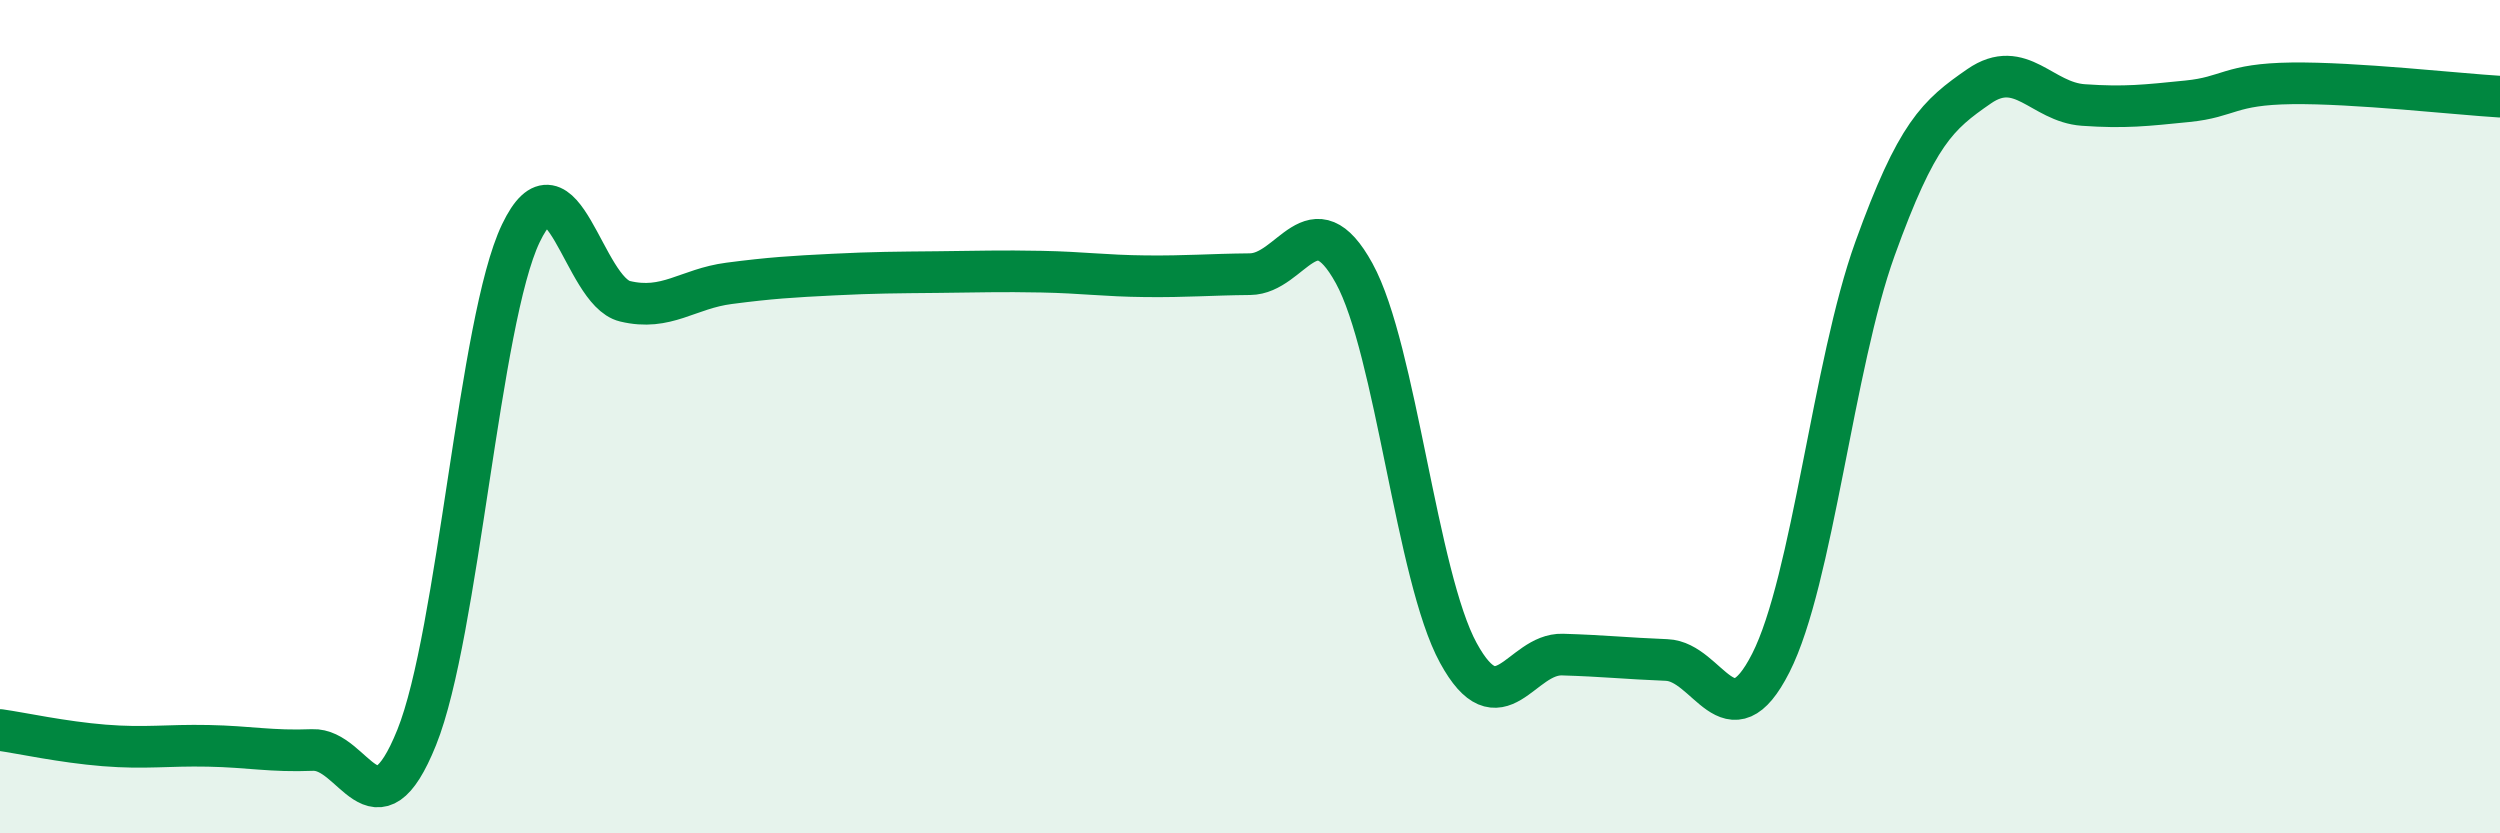
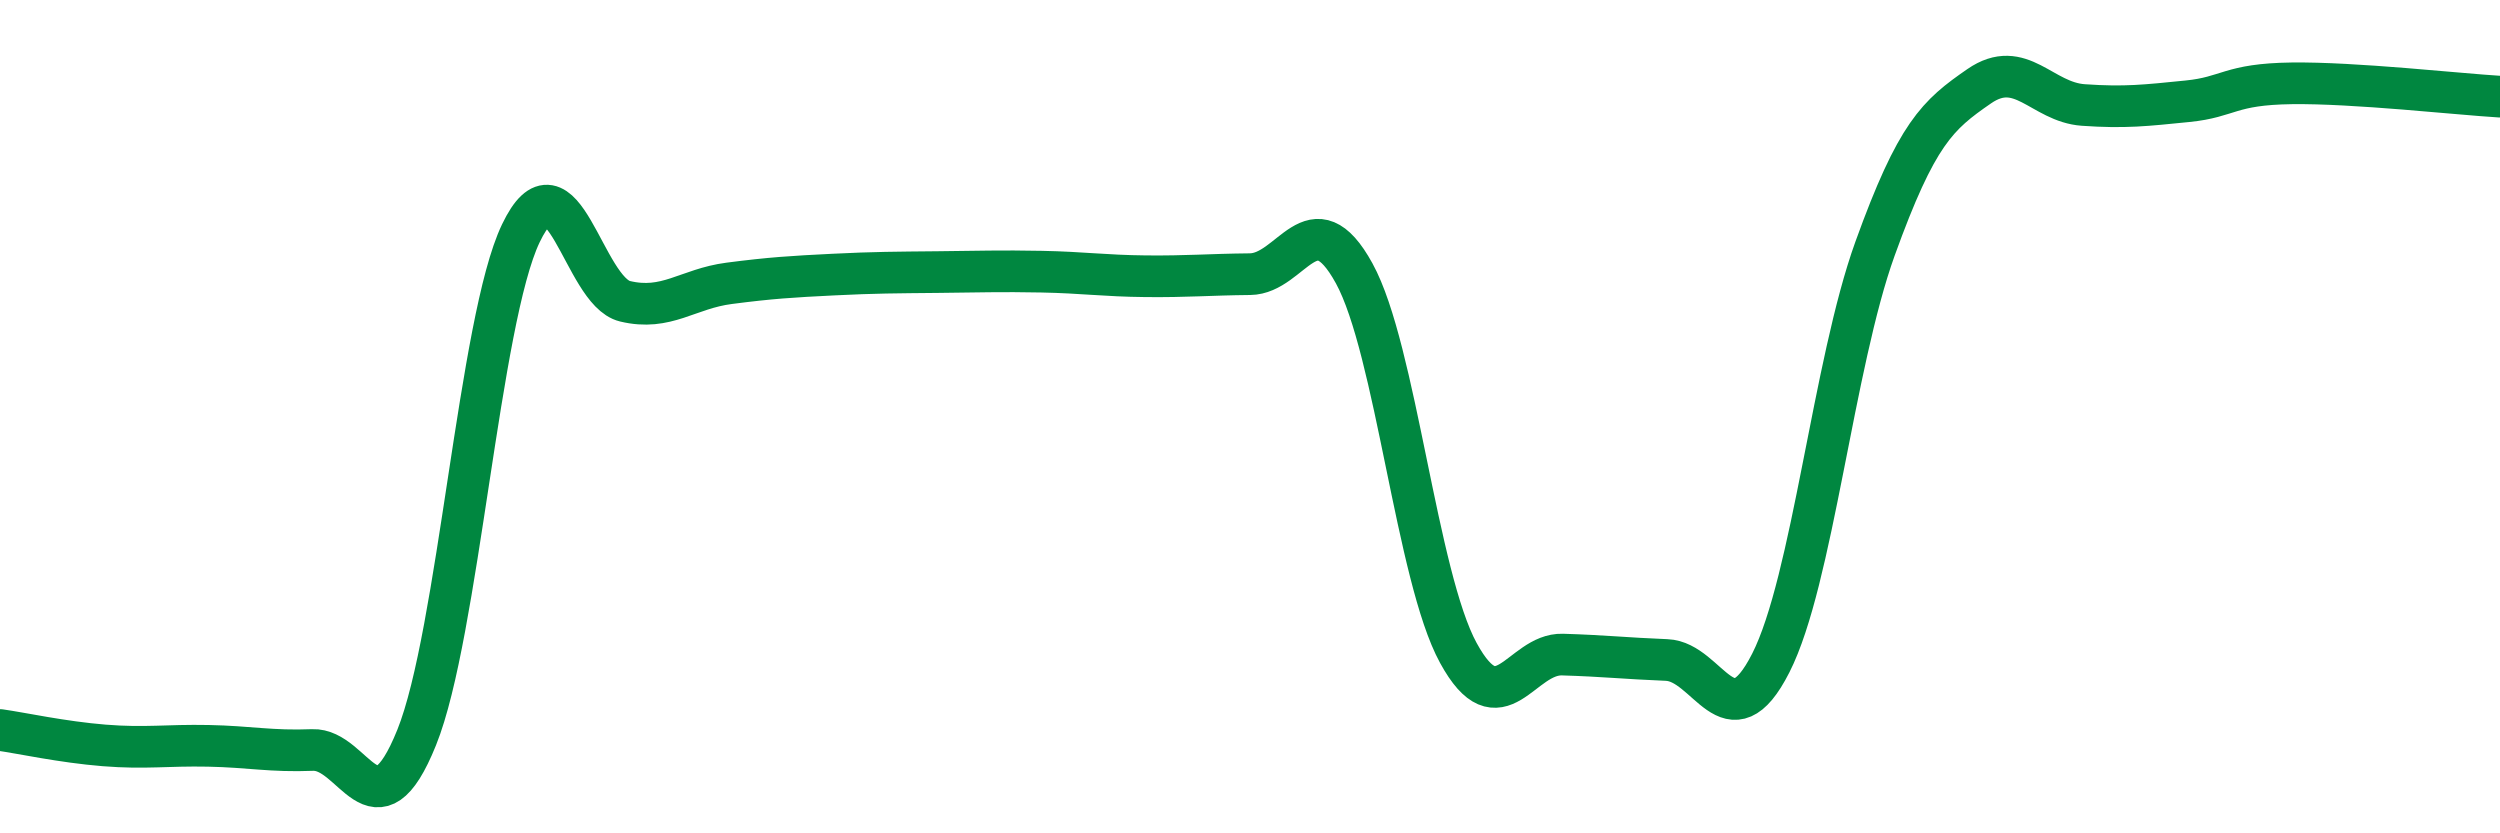
<svg xmlns="http://www.w3.org/2000/svg" width="60" height="20" viewBox="0 0 60 20">
-   <path d="M 0,17.52 C 0.5,17.59 1.5,17.81 2.5,17.89 C 3.5,17.97 4,17.88 5,17.9 C 6,17.92 6.5,18.04 7.5,18 C 8.5,17.96 9,20.18 10,17.7 C 11,15.22 11.5,7.69 12.5,5.6 C 13.5,3.51 14,6.99 15,7.23 C 16,7.47 16.5,6.93 17.5,6.8 C 18.5,6.67 19,6.64 20,6.59 C 21,6.54 21.5,6.54 22.5,6.53 C 23.5,6.52 24,6.5 25,6.52 C 26,6.54 26.5,6.62 27.5,6.63 C 28.5,6.64 29,6.59 30,6.58 C 31,6.57 31.5,4.74 32.5,6.56 C 33.5,8.38 34,13.84 35,15.67 C 36,17.5 36.5,15.68 37.5,15.71 C 38.5,15.74 39,15.8 40,15.84 C 41,15.88 41.5,17.88 42.5,15.91 C 43.5,13.94 44,8.74 45,5.97 C 46,3.2 46.5,2.76 47.5,2.07 C 48.5,1.38 49,2.45 50,2.52 C 51,2.59 51.5,2.53 52.5,2.43 C 53.5,2.33 53.5,2.02 55,2 C 56.5,1.98 59,2.26 60,2.32L60 20L0 20Z" fill="#008740" opacity="0.1" stroke-linecap="round" stroke-linejoin="round" />
  <path d="M 0,17.52 C 0.5,17.59 1.5,17.81 2.5,17.89 C 3.5,17.97 4,17.88 5,17.9 C 6,17.92 6.5,18.04 7.5,18 C 8.5,17.96 9,20.18 10,17.7 C 11,15.22 11.5,7.69 12.5,5.6 C 13.5,3.51 14,6.99 15,7.23 C 16,7.47 16.5,6.93 17.5,6.8 C 18.5,6.67 19,6.64 20,6.59 C 21,6.54 21.5,6.54 22.5,6.53 C 23.5,6.52 24,6.5 25,6.52 C 26,6.54 26.5,6.62 27.5,6.63 C 28.5,6.64 29,6.59 30,6.58 C 31,6.57 31.5,4.74 32.5,6.56 C 33.5,8.38 34,13.84 35,15.67 C 36,17.5 36.5,15.68 37.5,15.71 C 38.5,15.74 39,15.8 40,15.84 C 41,15.88 41.5,17.88 42.5,15.91 C 43.5,13.94 44,8.74 45,5.97 C 46,3.2 46.5,2.76 47.5,2.07 C 48.5,1.38 49,2.45 50,2.52 C 51,2.59 51.5,2.53 52.5,2.43 C 53.5,2.33 53.5,2.02 55,2 C 56.5,1.98 59,2.26 60,2.32" stroke="#008740" stroke-width="1" fill="none" stroke-linecap="round" stroke-linejoin="round" />
</svg>